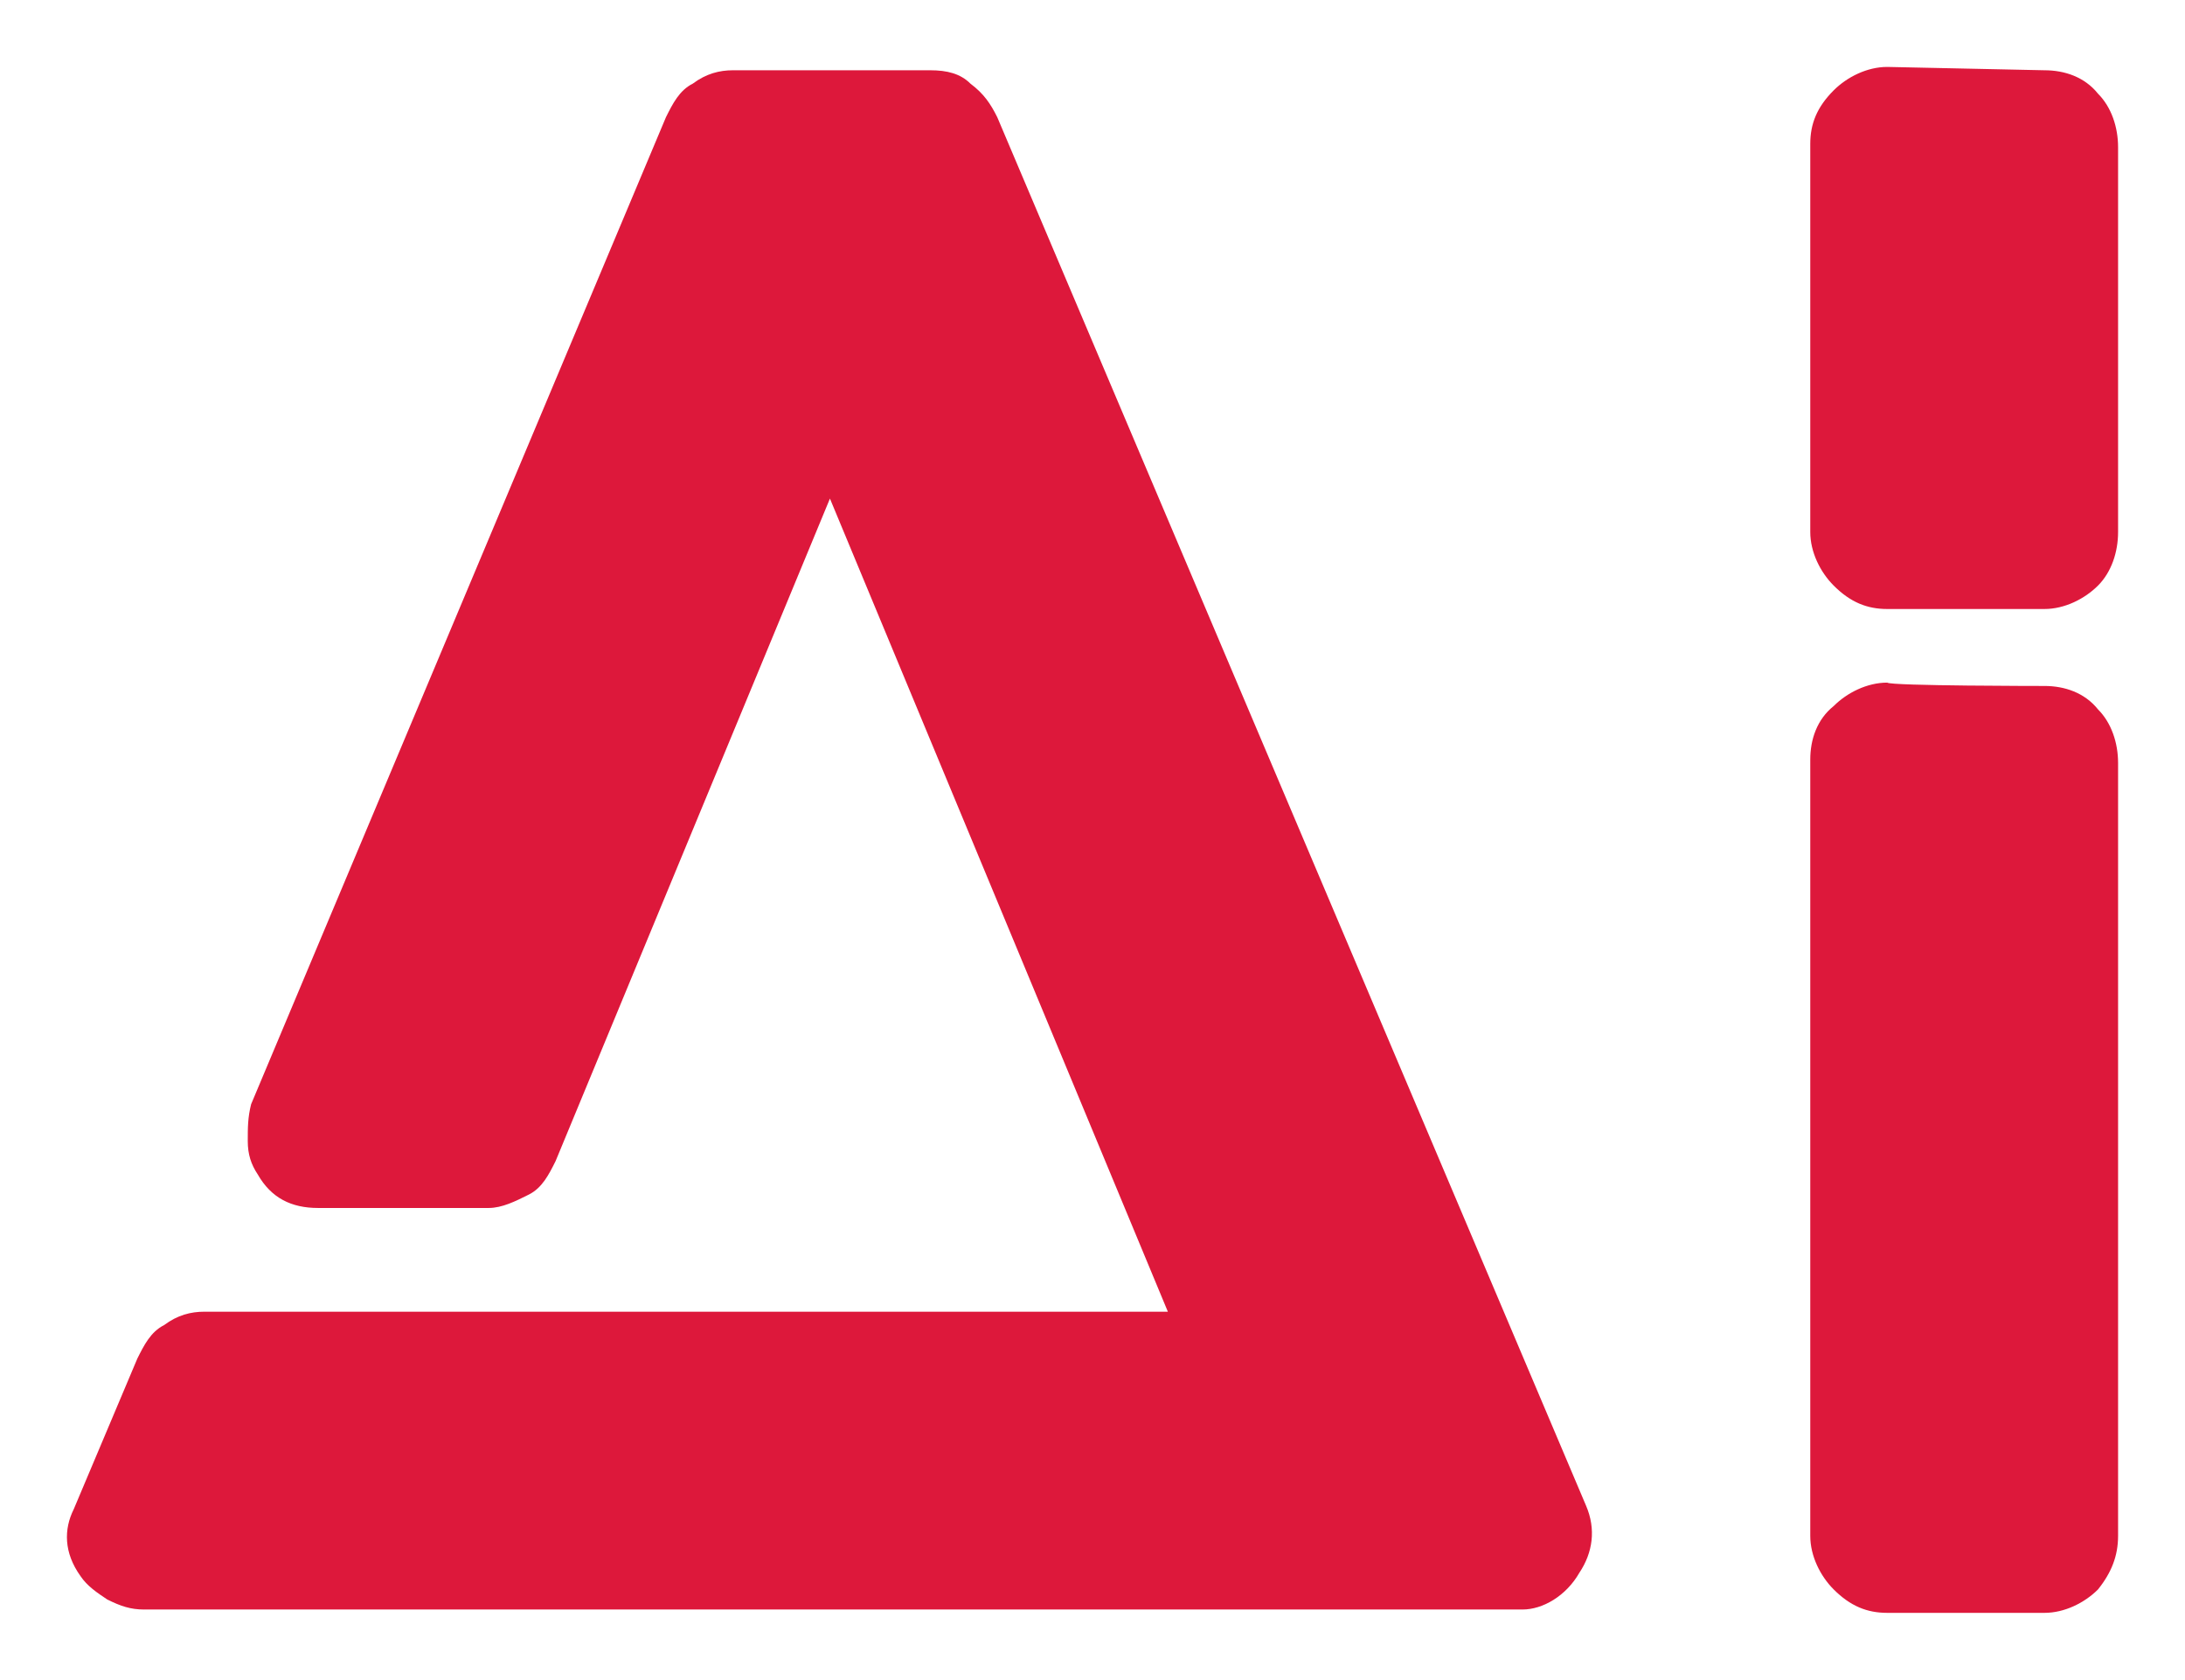
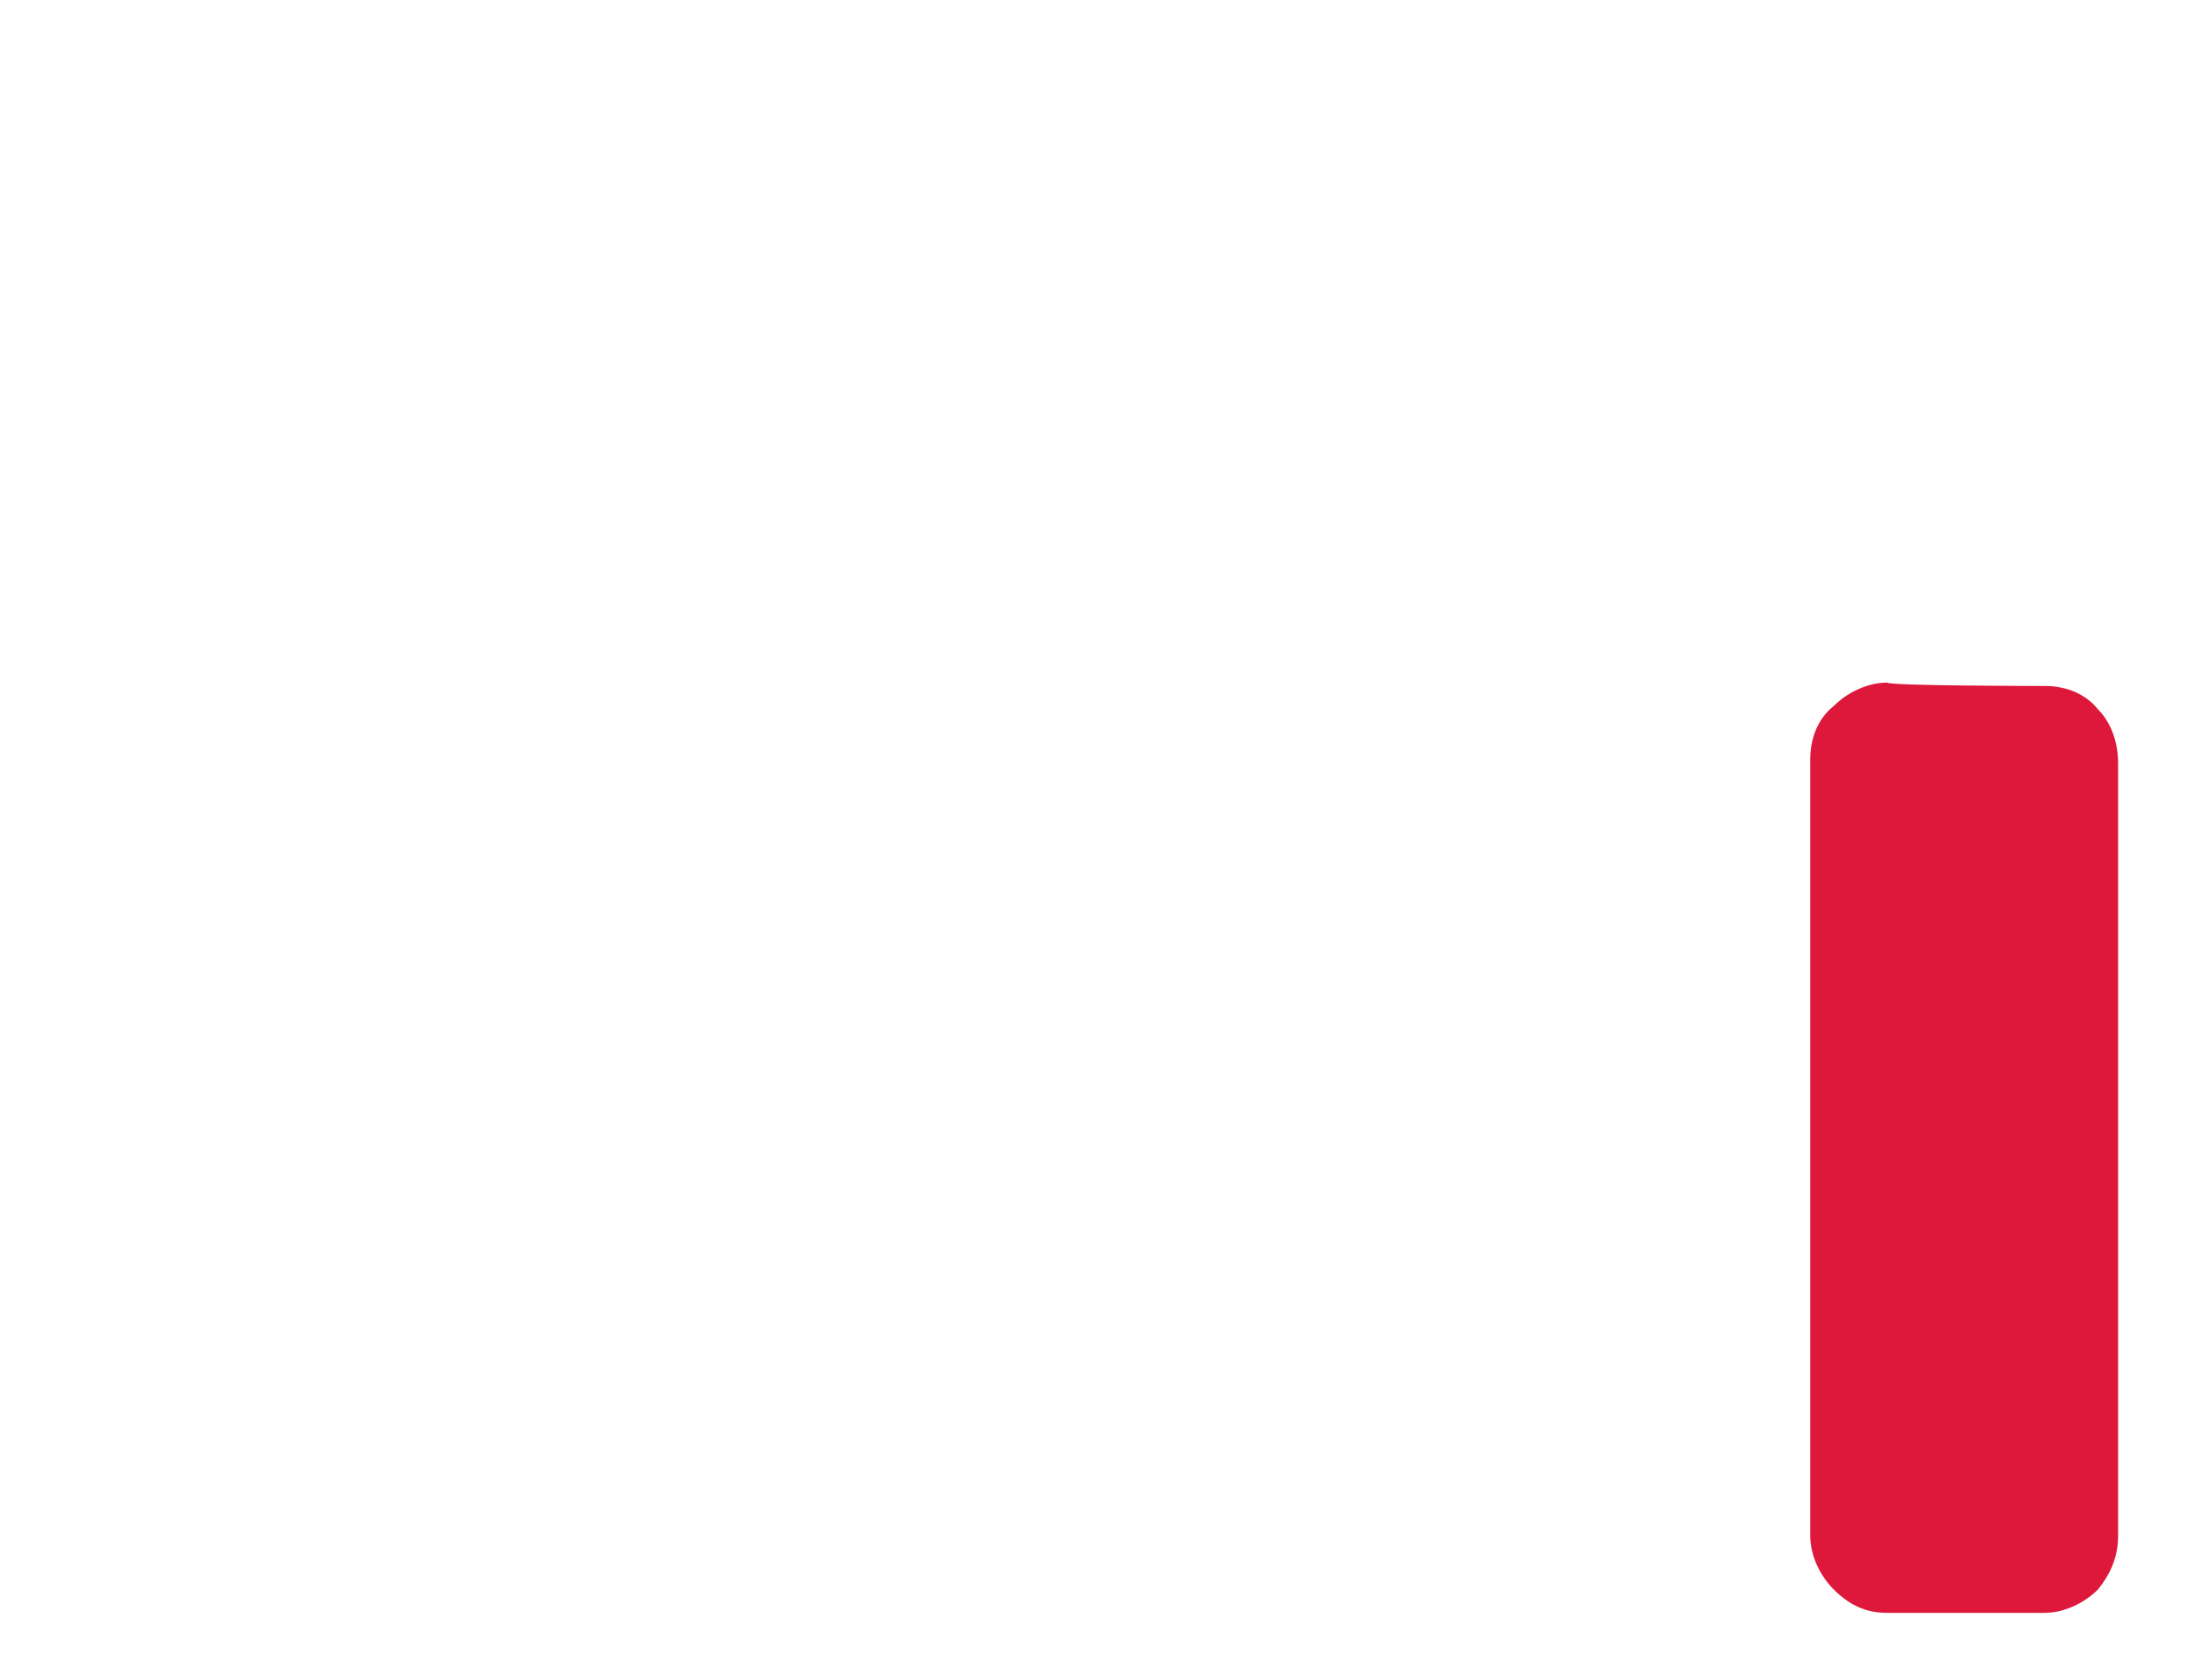
<svg xmlns="http://www.w3.org/2000/svg" id="DraiperLogo" x="0px" y="0px" viewBox="0 0 65.305 50.2" xml:space="preserve">
  <g id="ai" fill="#dd183b" transform="translate(-94.795,0.7)">
-     <path id="a" d="m 142.2,44.3 c 0.3,0.7 0.2,1.4 -0.2,2 -0.4,0.7 -1.1,1.1 -1.7,1.1 H 99.1 C 98.7,47.4 98.4,47.3 98,47.1 97.7,46.9 97.4,46.7 97.2,46.4 96.7,45.7 96.7,45 97,44.4 l 1.9,-4.5 c 0.2,-0.4 0.4,-0.8 0.8,-1 0.4,-0.3 0.8,-0.4 1.2,-0.4 h 28.8 L 119.6,14.2 111.4,34 c -0.2,0.4 -0.4,0.8 -0.8,1 -0.4,0.2 -0.8,0.4 -1.2,0.4 h -5.1 c -0.8,0 -1.4,-0.3 -1.8,-1 -0.2,-0.3 -0.3,-0.6 -0.3,-1 0,-0.4 0,-0.7 0.1,-1.1 L 114.7,2.8 c 0.2,-0.4 0.4,-0.8 0.8,-1 0.4,-0.3 0.8,-0.4 1.2,-0.4 h 5.9 c 0.5,0 0.9,0.1 1.2,0.4 0.4,0.3 0.6,0.6 0.8,1 z" />
    <g id="i">
-       <path id="i_dot" d="m 155.9,1.4 c 0.6,0 1.2,0.2 1.6,0.7 0.4,0.4 0.6,1 0.6,1.6 v 11.5 c 0,0.6 -0.2,1.2 -0.6,1.6 -0.4,0.4 -1,0.7 -1.6,0.7 h -4.7 c -0.6,0 -1.1,-0.2 -1.6,-0.7 -0.4,-0.4 -0.7,-1 -0.7,-1.6 V 3.6 c 0,-0.6 0.2,-1.1 0.7,-1.6 0.4,-0.4 1,-0.7 1.6,-0.7 z" />
-       <path id="i_body" d="m 155.9,19.8 c 0.6,0 1.2,0.2 1.6,0.7 0.4,0.4 0.6,1 0.6,1.6 v 23.1 c 0,0.6 -0.2,1.1 -0.6,1.6 -0.4,0.4 -1,0.7 -1.6,0.7 h -4.7 c -0.6,0 -1.1,-0.2 -1.6,-0.7 -0.4,-0.4 -0.7,-1 -0.7,-1.6 V 22 c 0,-0.6 0.2,-1.2 0.7,-1.6 0.4,-0.4 1,-0.7 1.6,-0.7 0.1,0.1 4.7,0.1 4.7,0.1 z" />
+       <path id="i_body" d="m 155.9,19.8 c 0.6,0 1.2,0.2 1.6,0.7 0.4,0.4 0.6,1 0.6,1.6 v 23.1 c 0,0.6 -0.2,1.1 -0.6,1.6 -0.4,0.4 -1,0.7 -1.6,0.7 h -4.7 c -0.6,0 -1.1,-0.2 -1.6,-0.7 -0.4,-0.4 -0.7,-1 -0.7,-1.6 V 22 c 0,-0.6 0.2,-1.2 0.7,-1.6 0.4,-0.4 1,-0.7 1.6,-0.7 0.1,0.1 4.7,0.1 4.7,0.1 " />
    </g>
  </g>
</svg>